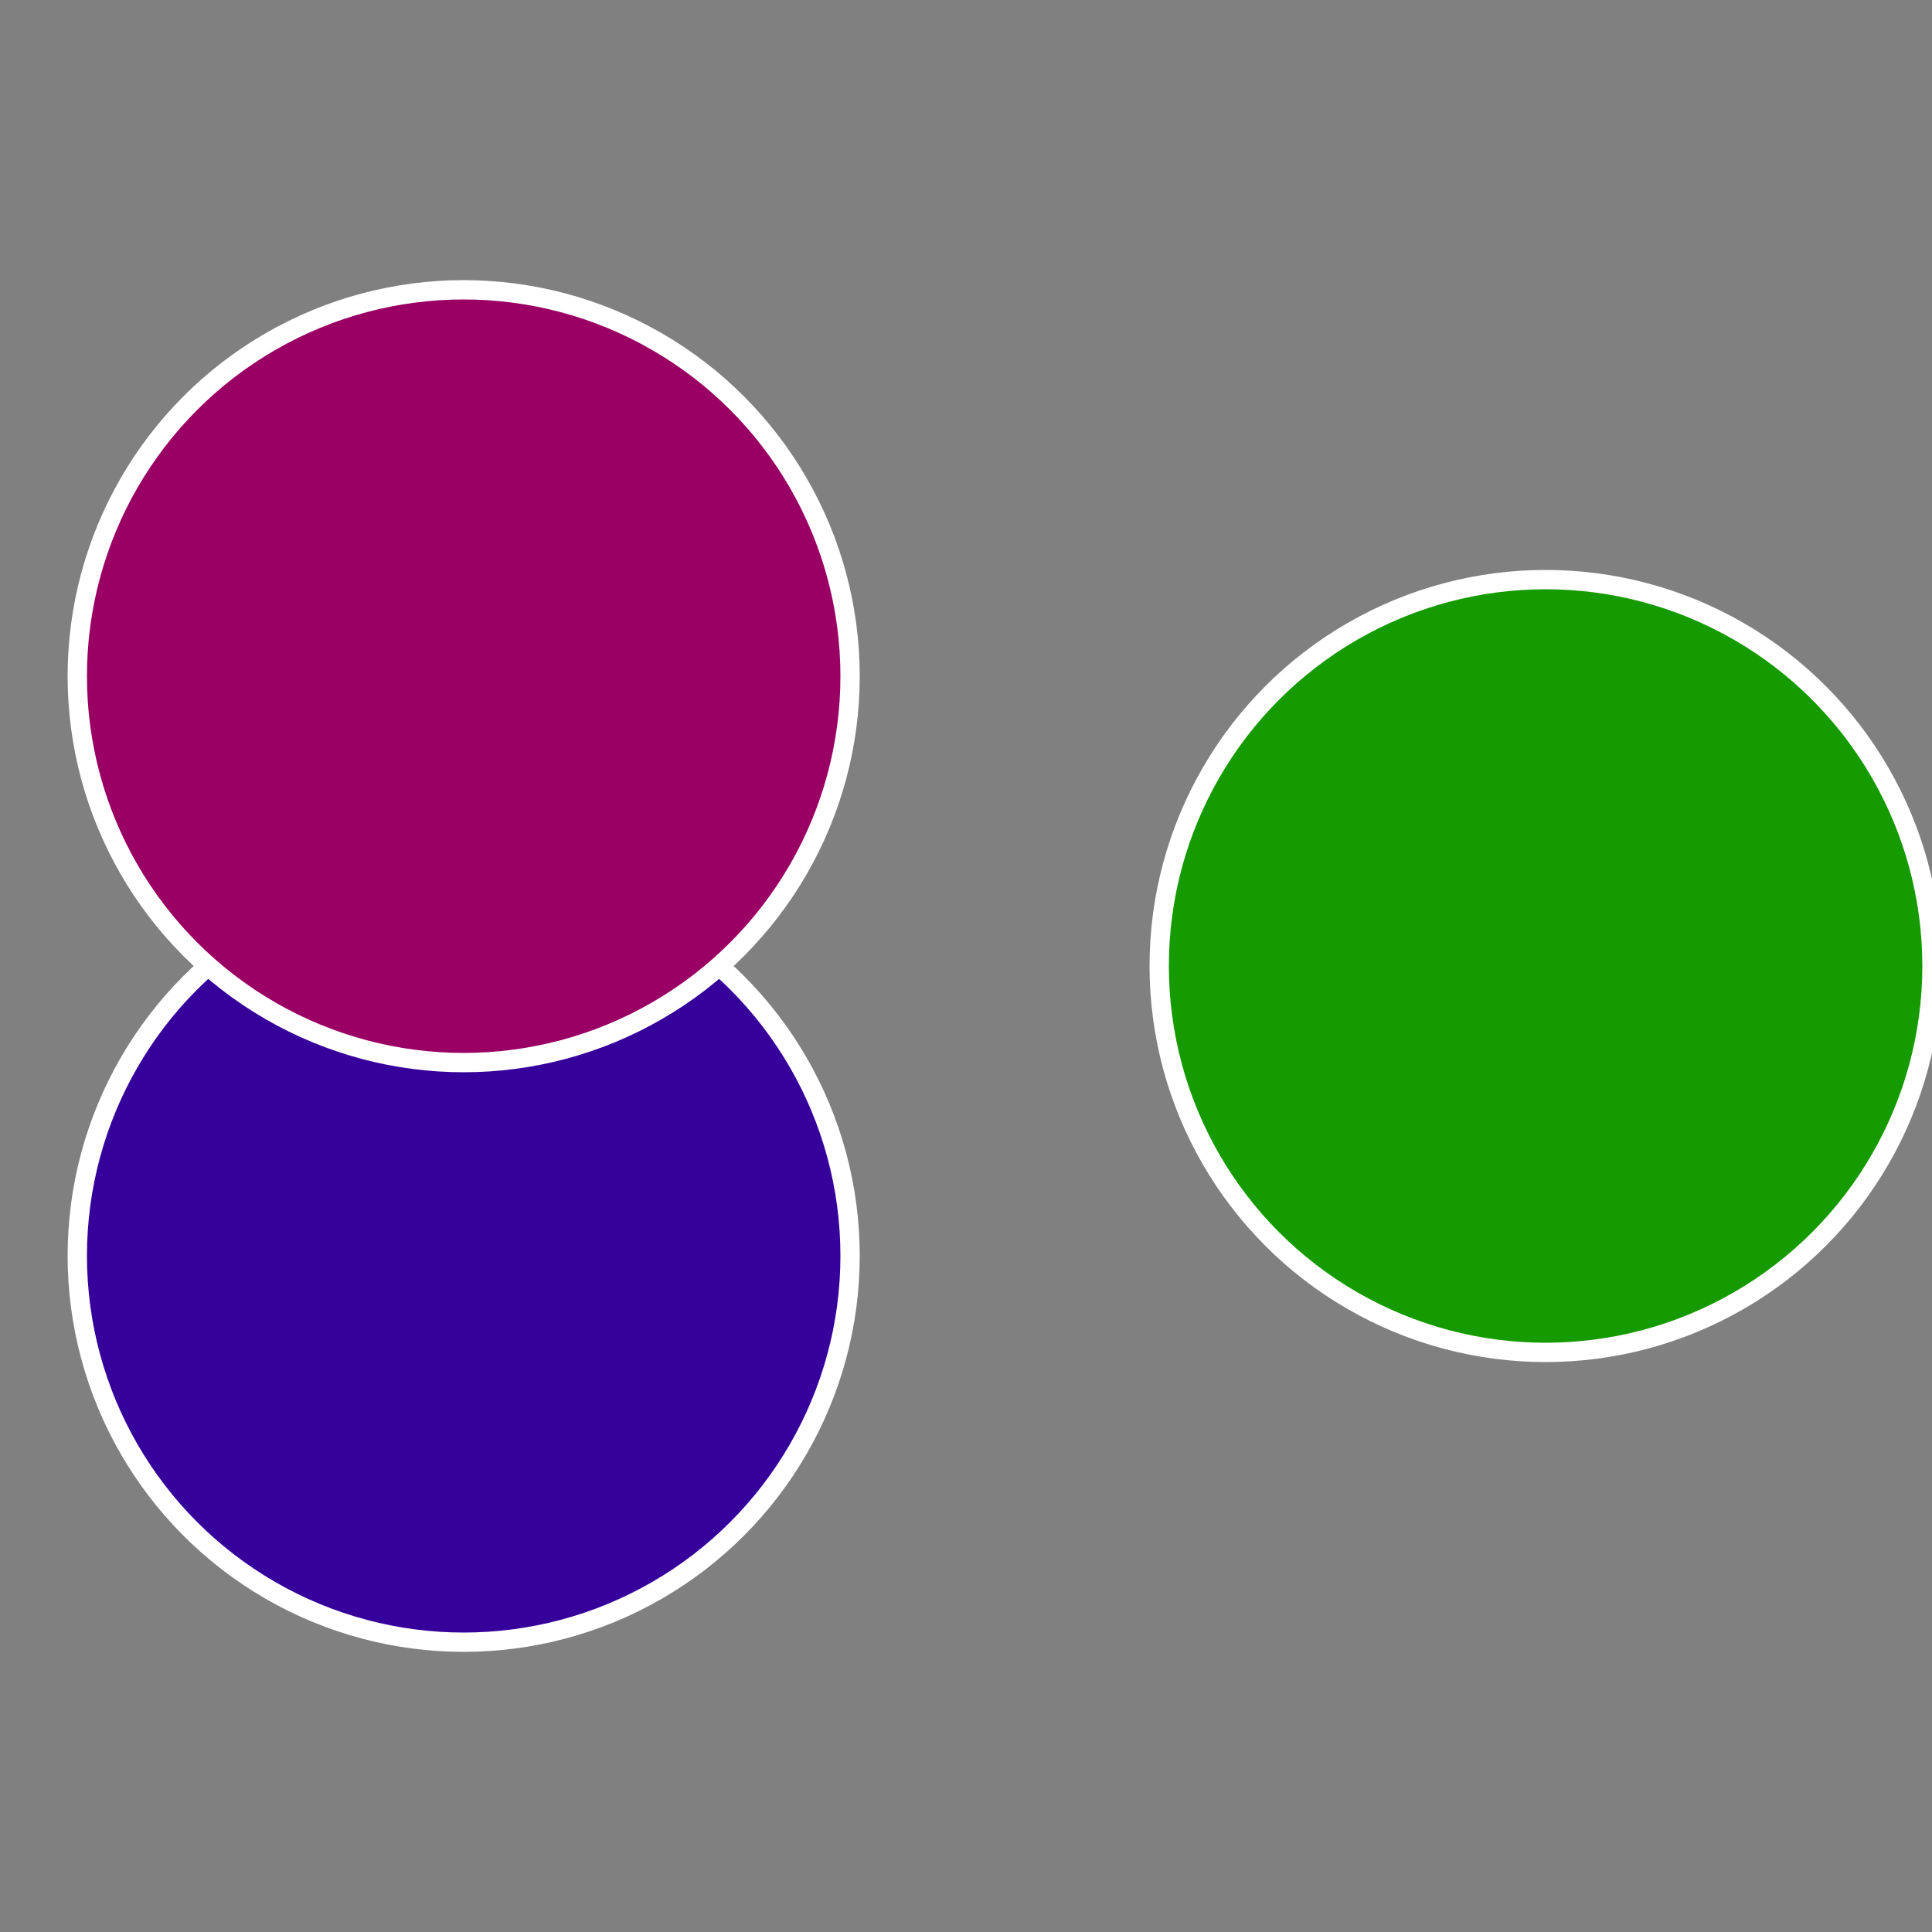
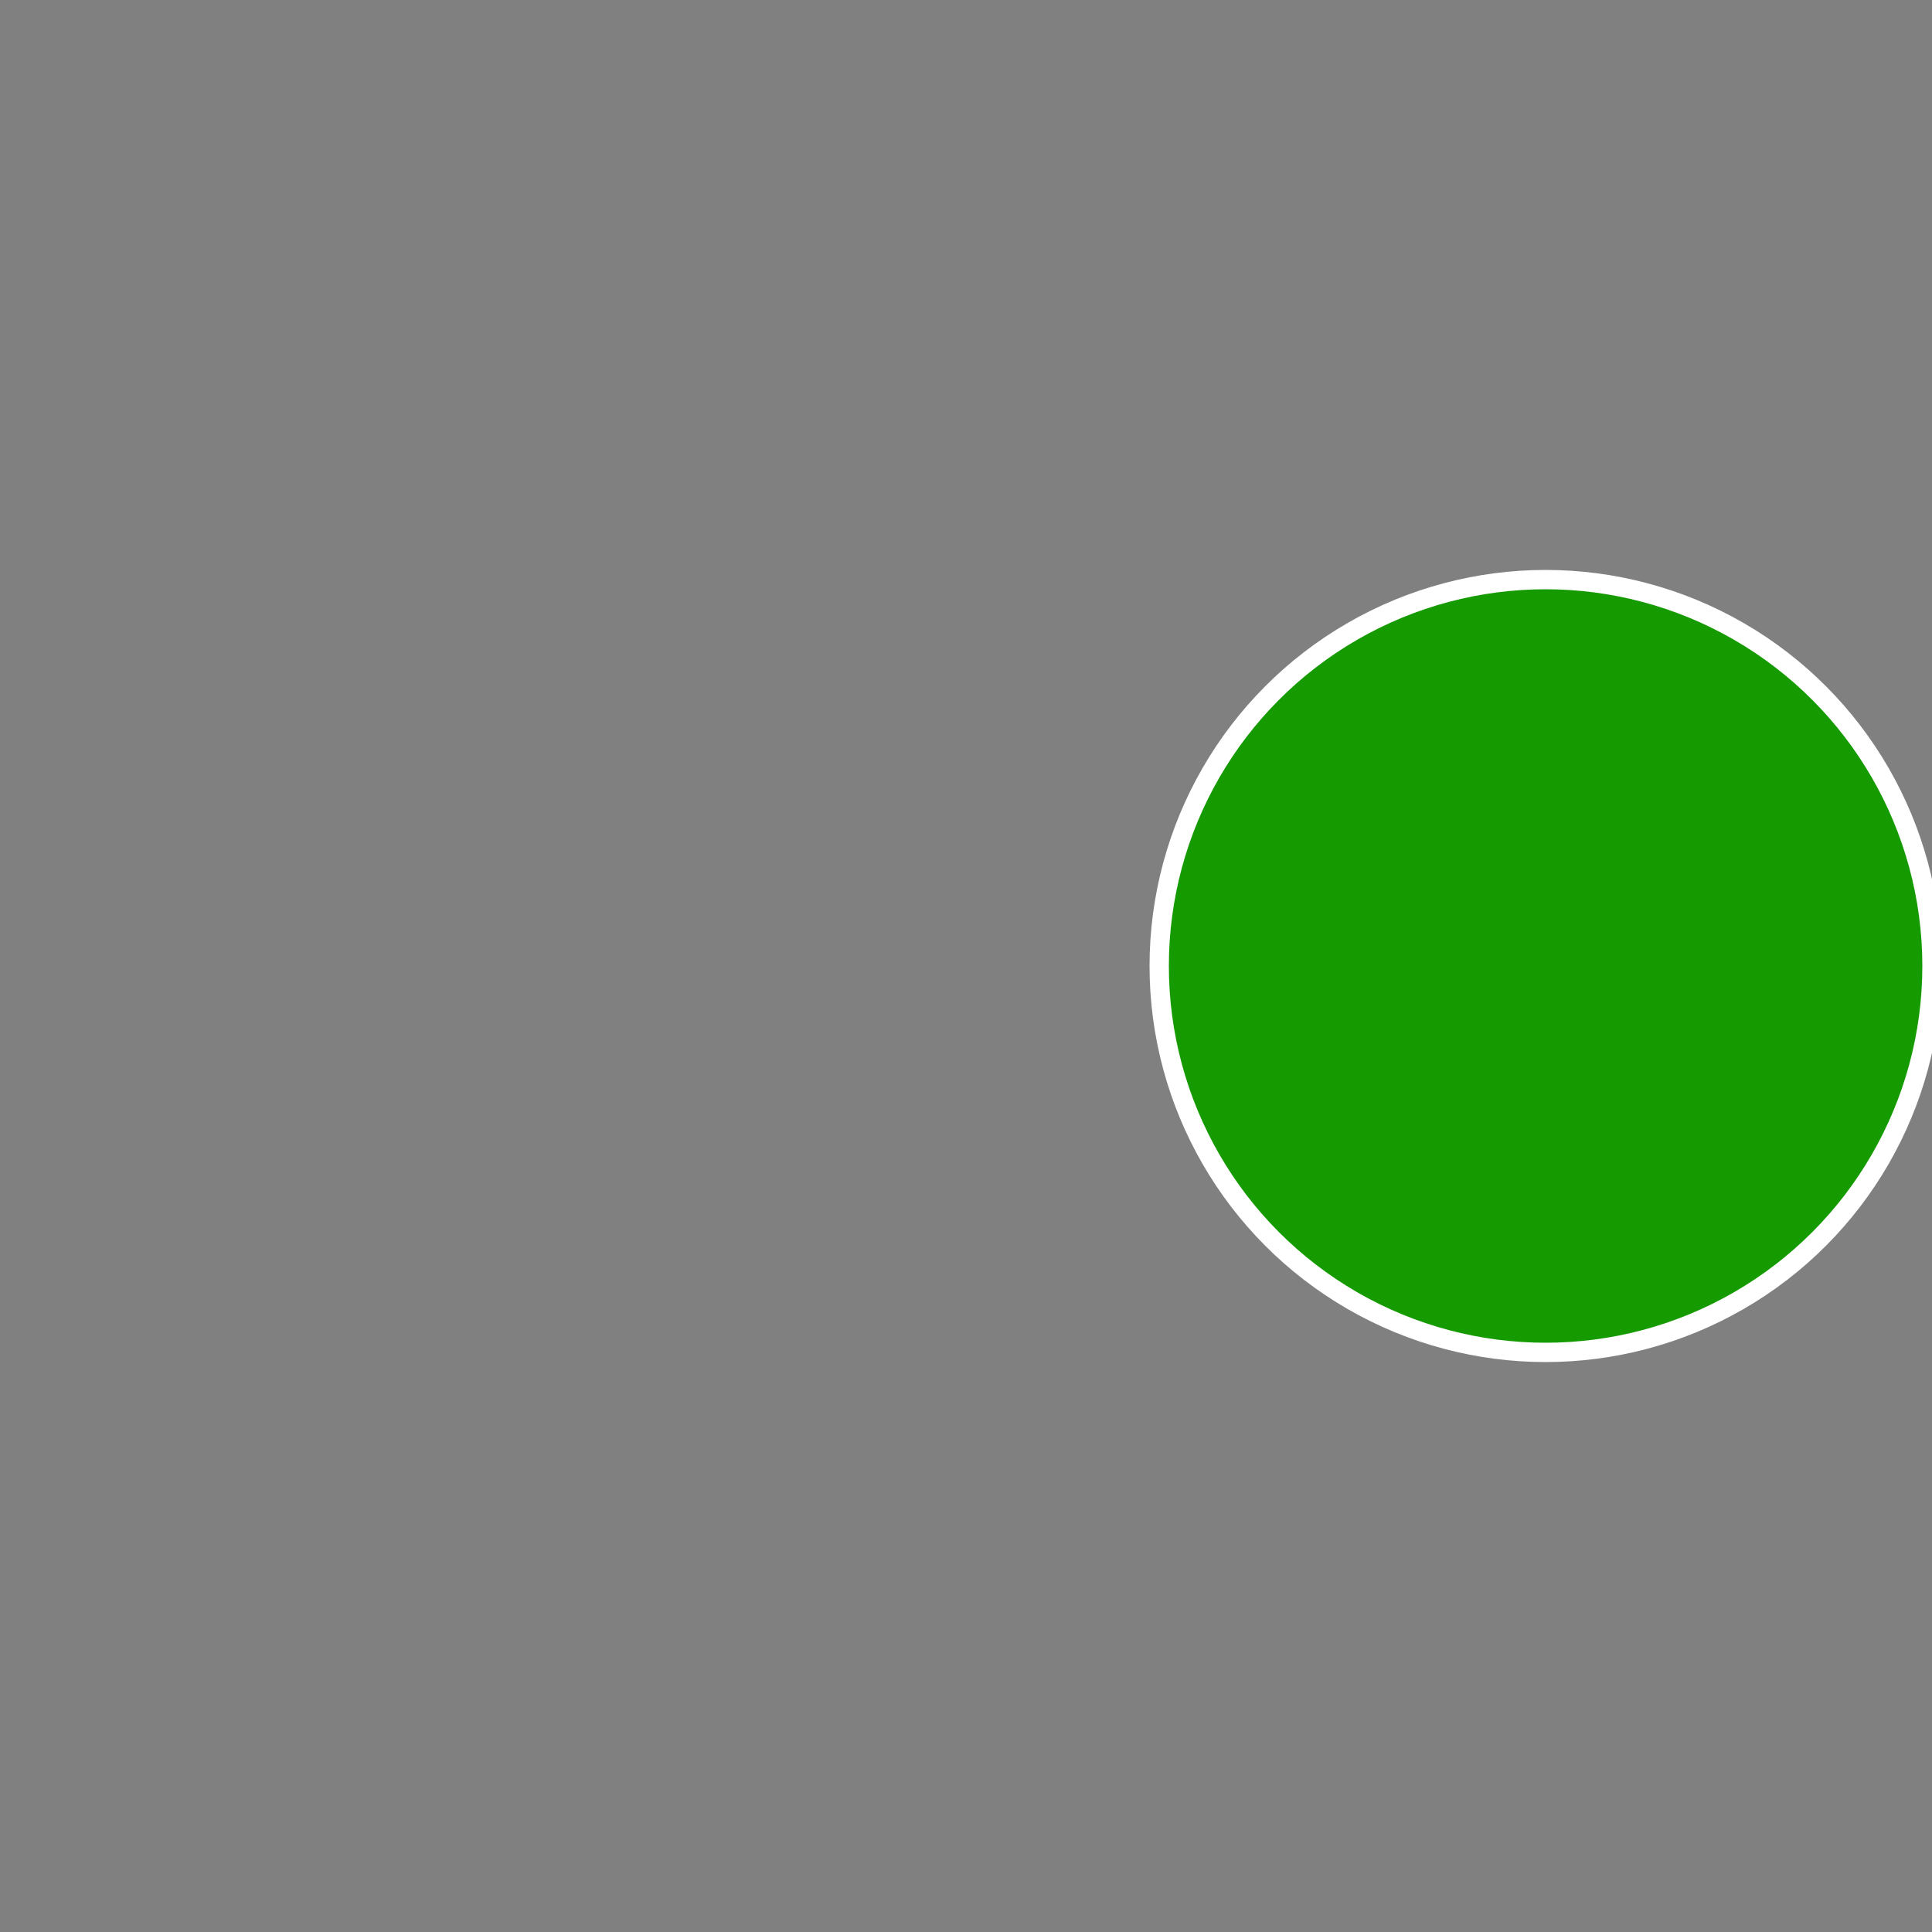
<svg xmlns="http://www.w3.org/2000/svg" width="500" height="500" viewBox="-1 -1 2 2">
  <rect x="-1" y="-1" width="2" height="2" fill="#808080" stroke="none" />
  <circle cx="0.6" cy="0" r="0.4" fill="#159a00" stroke="#fff" stroke-width="1%" />
-   <circle cx="-0.52" cy="0.3" r="0.4" fill="#36009a" stroke="#fff" stroke-width="1%" />
-   <circle cx="-0.52" cy="-0.3" r="0.4" fill="#9a0064" stroke="#fff" stroke-width="1%" />
</svg>